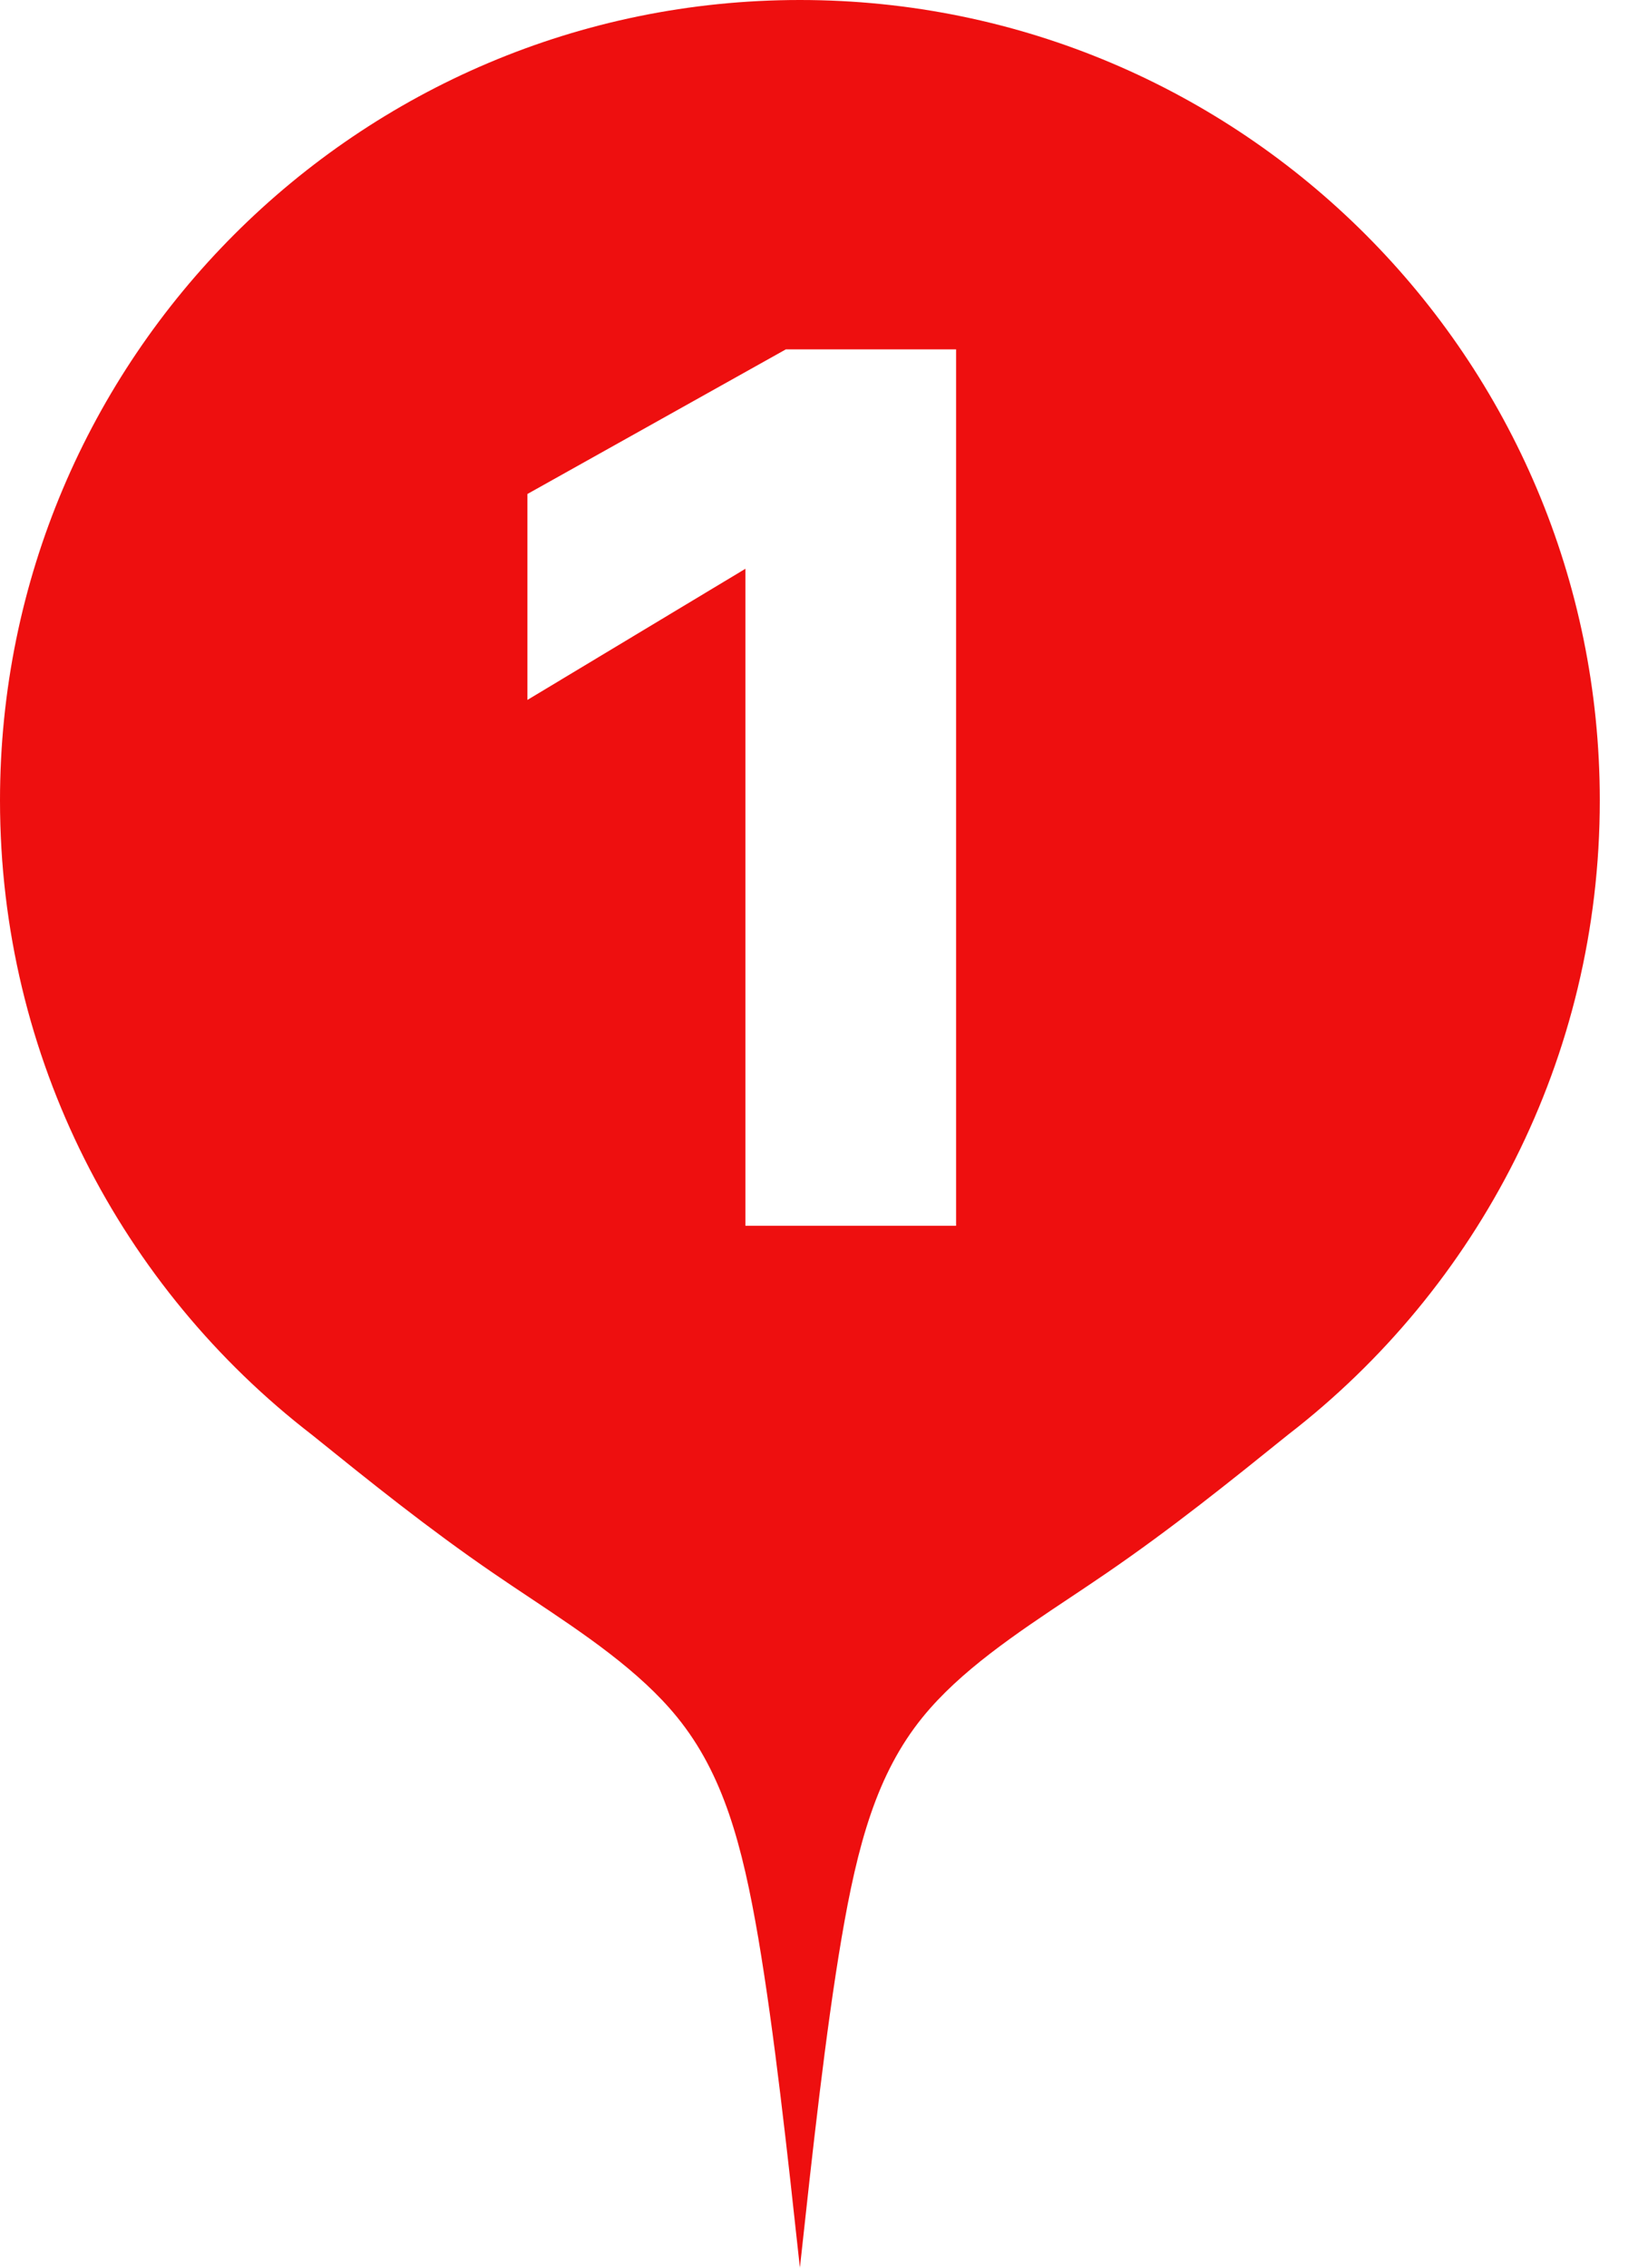
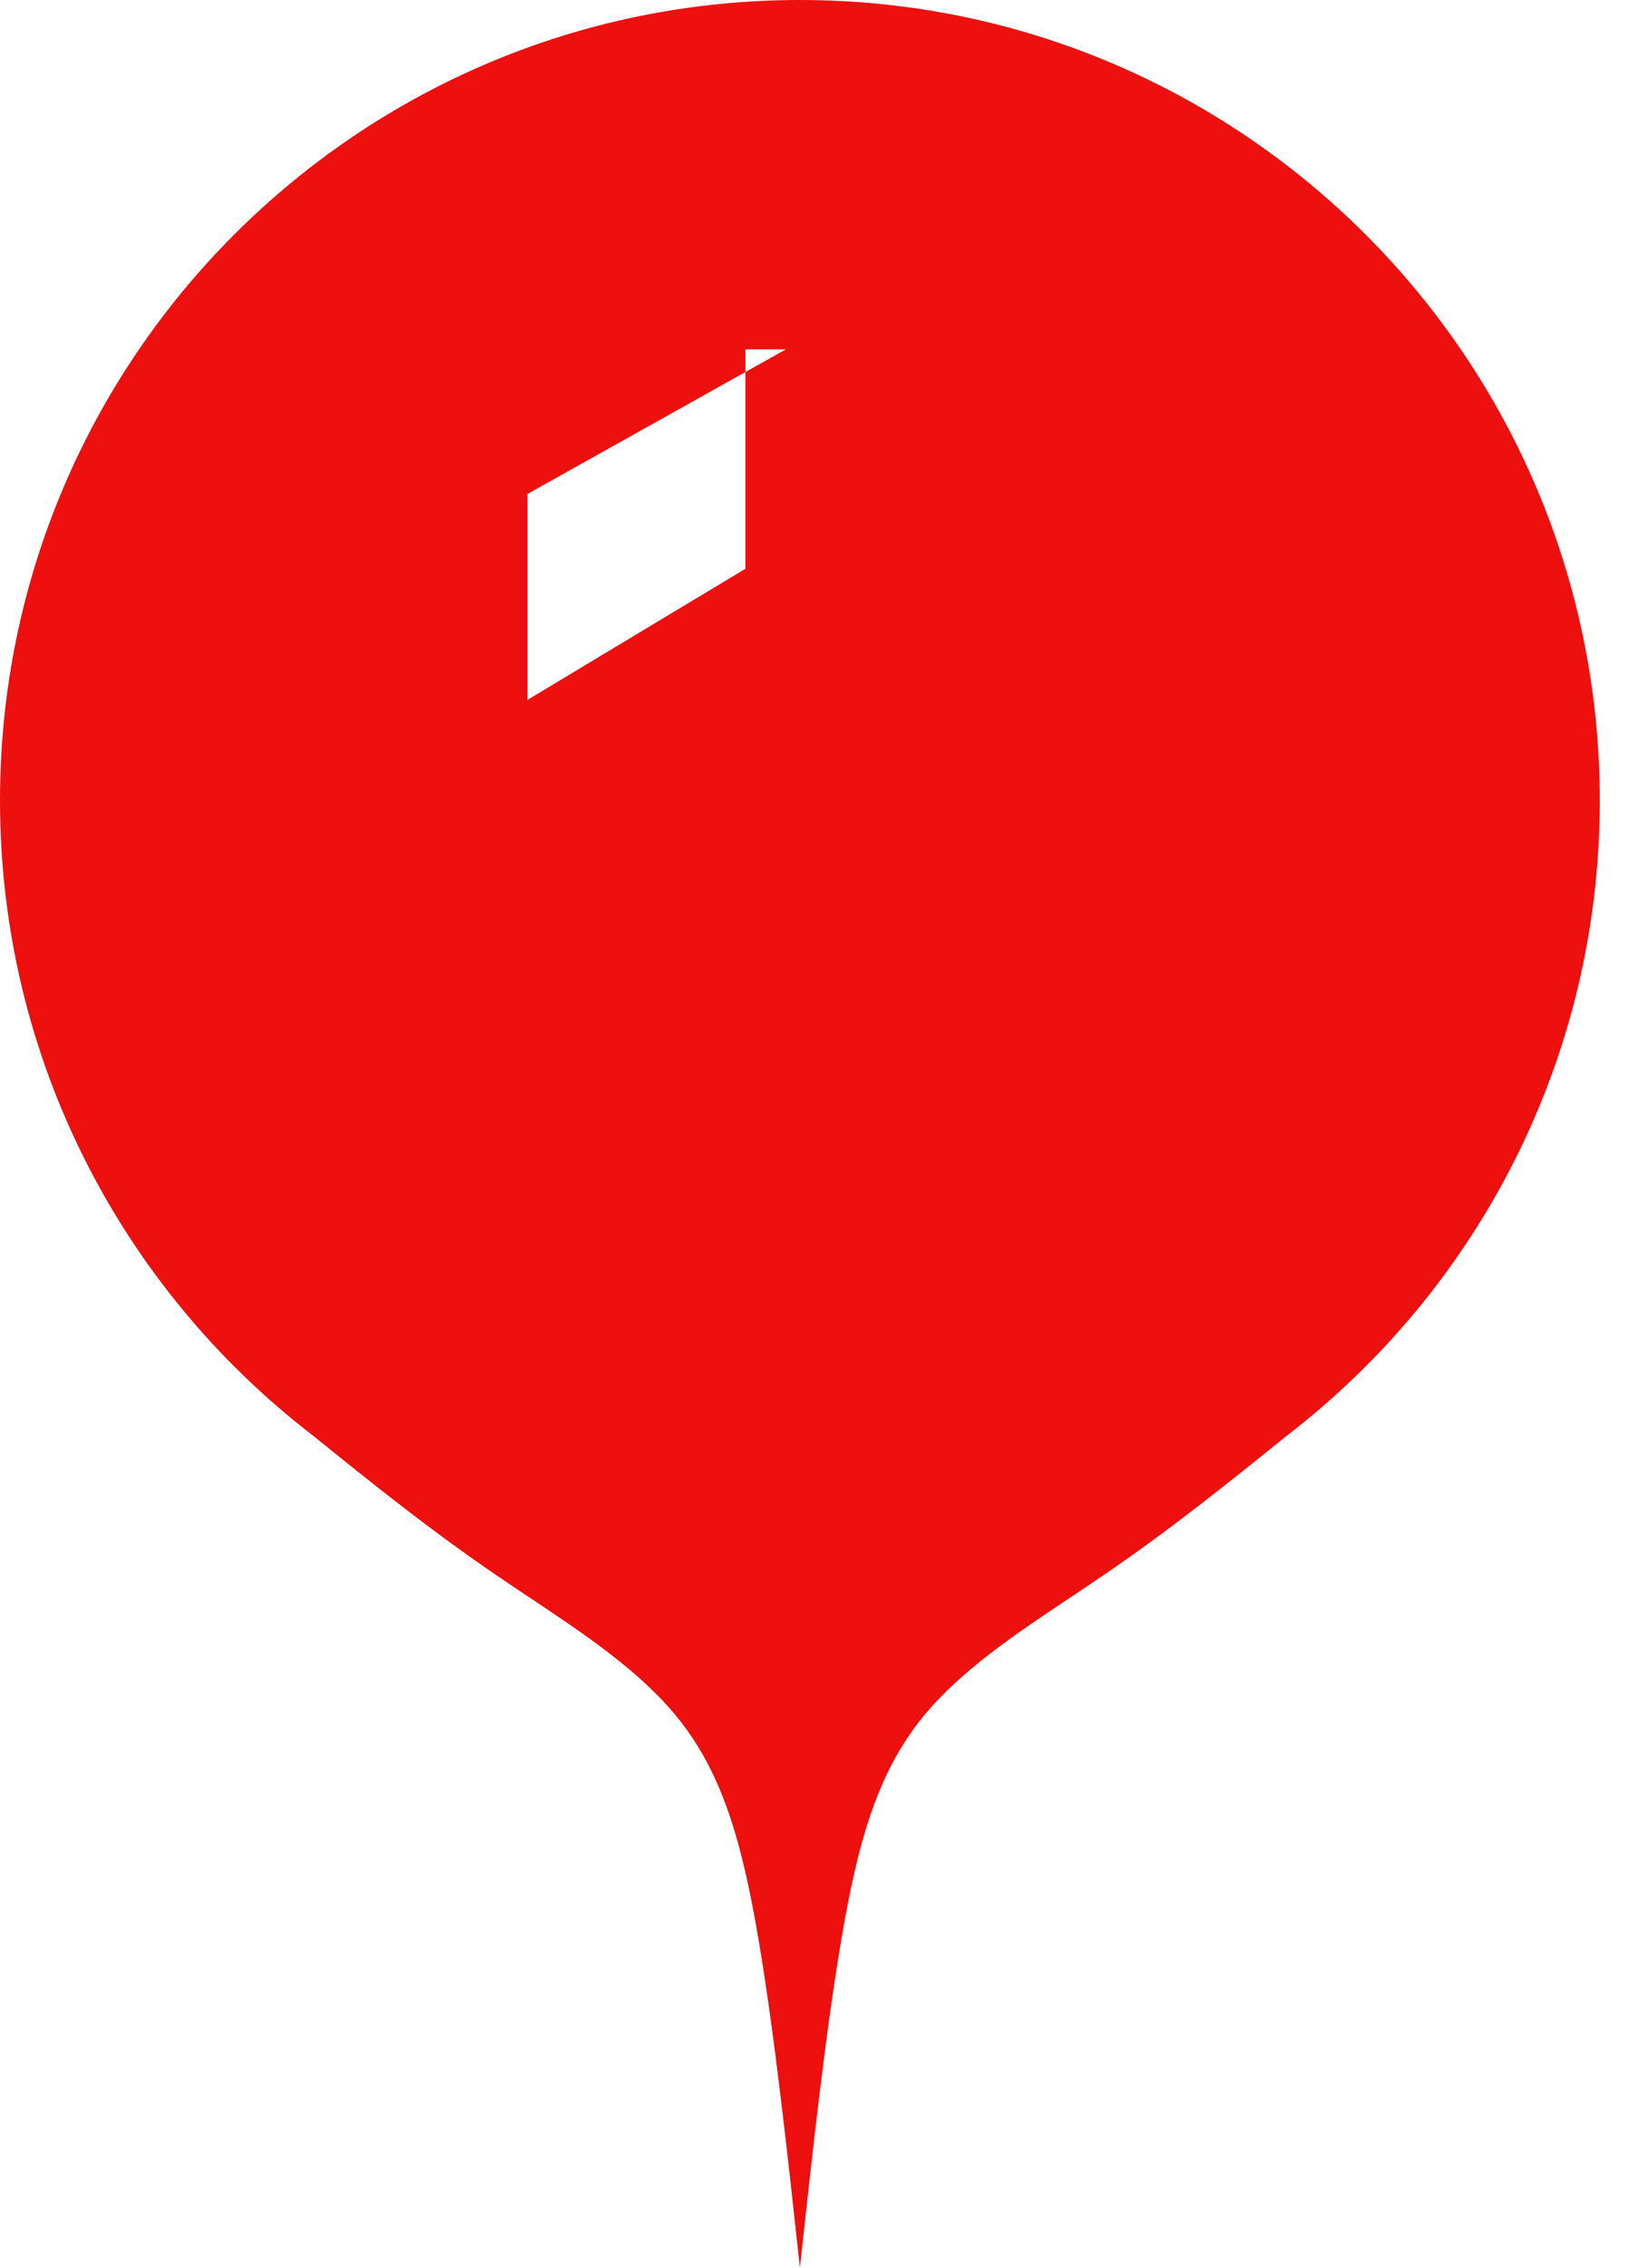
<svg xmlns="http://www.w3.org/2000/svg" width="32" height="44" viewBox="0 0 32 44" fill="none">
-   <path fill-rule="evenodd" clip-rule="evenodd" d="M10.27 30.989C10.039 30.835 9.808 30.681 9.582 30.526C8.312 29.657 7.182 28.747 6.052 27.836C2.371 24.996 0 20.542 0 15.532C0 6.954 6.954 0 15.532 0C24.11 0 31.064 6.954 31.064 15.532C31.064 20.542 28.694 24.996 25.012 27.837C23.882 28.747 22.752 29.657 21.482 30.526C21.256 30.681 21.025 30.835 20.794 30.989C19.727 31.699 18.645 32.42 17.913 33.322C17.023 34.419 16.651 35.786 16.34 37.611C16.03 39.435 15.78 41.717 15.532 44C15.284 41.717 15.034 39.435 14.725 37.611C14.413 35.786 14.042 34.419 13.151 33.322C12.419 32.42 11.337 31.699 10.27 30.989ZM18.565 6.779H15.259L10.241 9.585V13.581L14.474 11.036V23.784H18.565V6.779Z" fill="#EE0F0F" />
+   <path fill-rule="evenodd" clip-rule="evenodd" d="M10.27 30.989C10.039 30.835 9.808 30.681 9.582 30.526C8.312 29.657 7.182 28.747 6.052 27.836C2.371 24.996 0 20.542 0 15.532C0 6.954 6.954 0 15.532 0C24.11 0 31.064 6.954 31.064 15.532C31.064 20.542 28.694 24.996 25.012 27.837C23.882 28.747 22.752 29.657 21.482 30.526C21.256 30.681 21.025 30.835 20.794 30.989C19.727 31.699 18.645 32.42 17.913 33.322C17.023 34.419 16.651 35.786 16.34 37.611C16.03 39.435 15.78 41.717 15.532 44C15.284 41.717 15.034 39.435 14.725 37.611C14.413 35.786 14.042 34.419 13.151 33.322C12.419 32.42 11.337 31.699 10.27 30.989ZM18.565 6.779H15.259L10.241 9.585V13.581L14.474 11.036V23.784V6.779Z" fill="#EE0F0F" />
</svg>